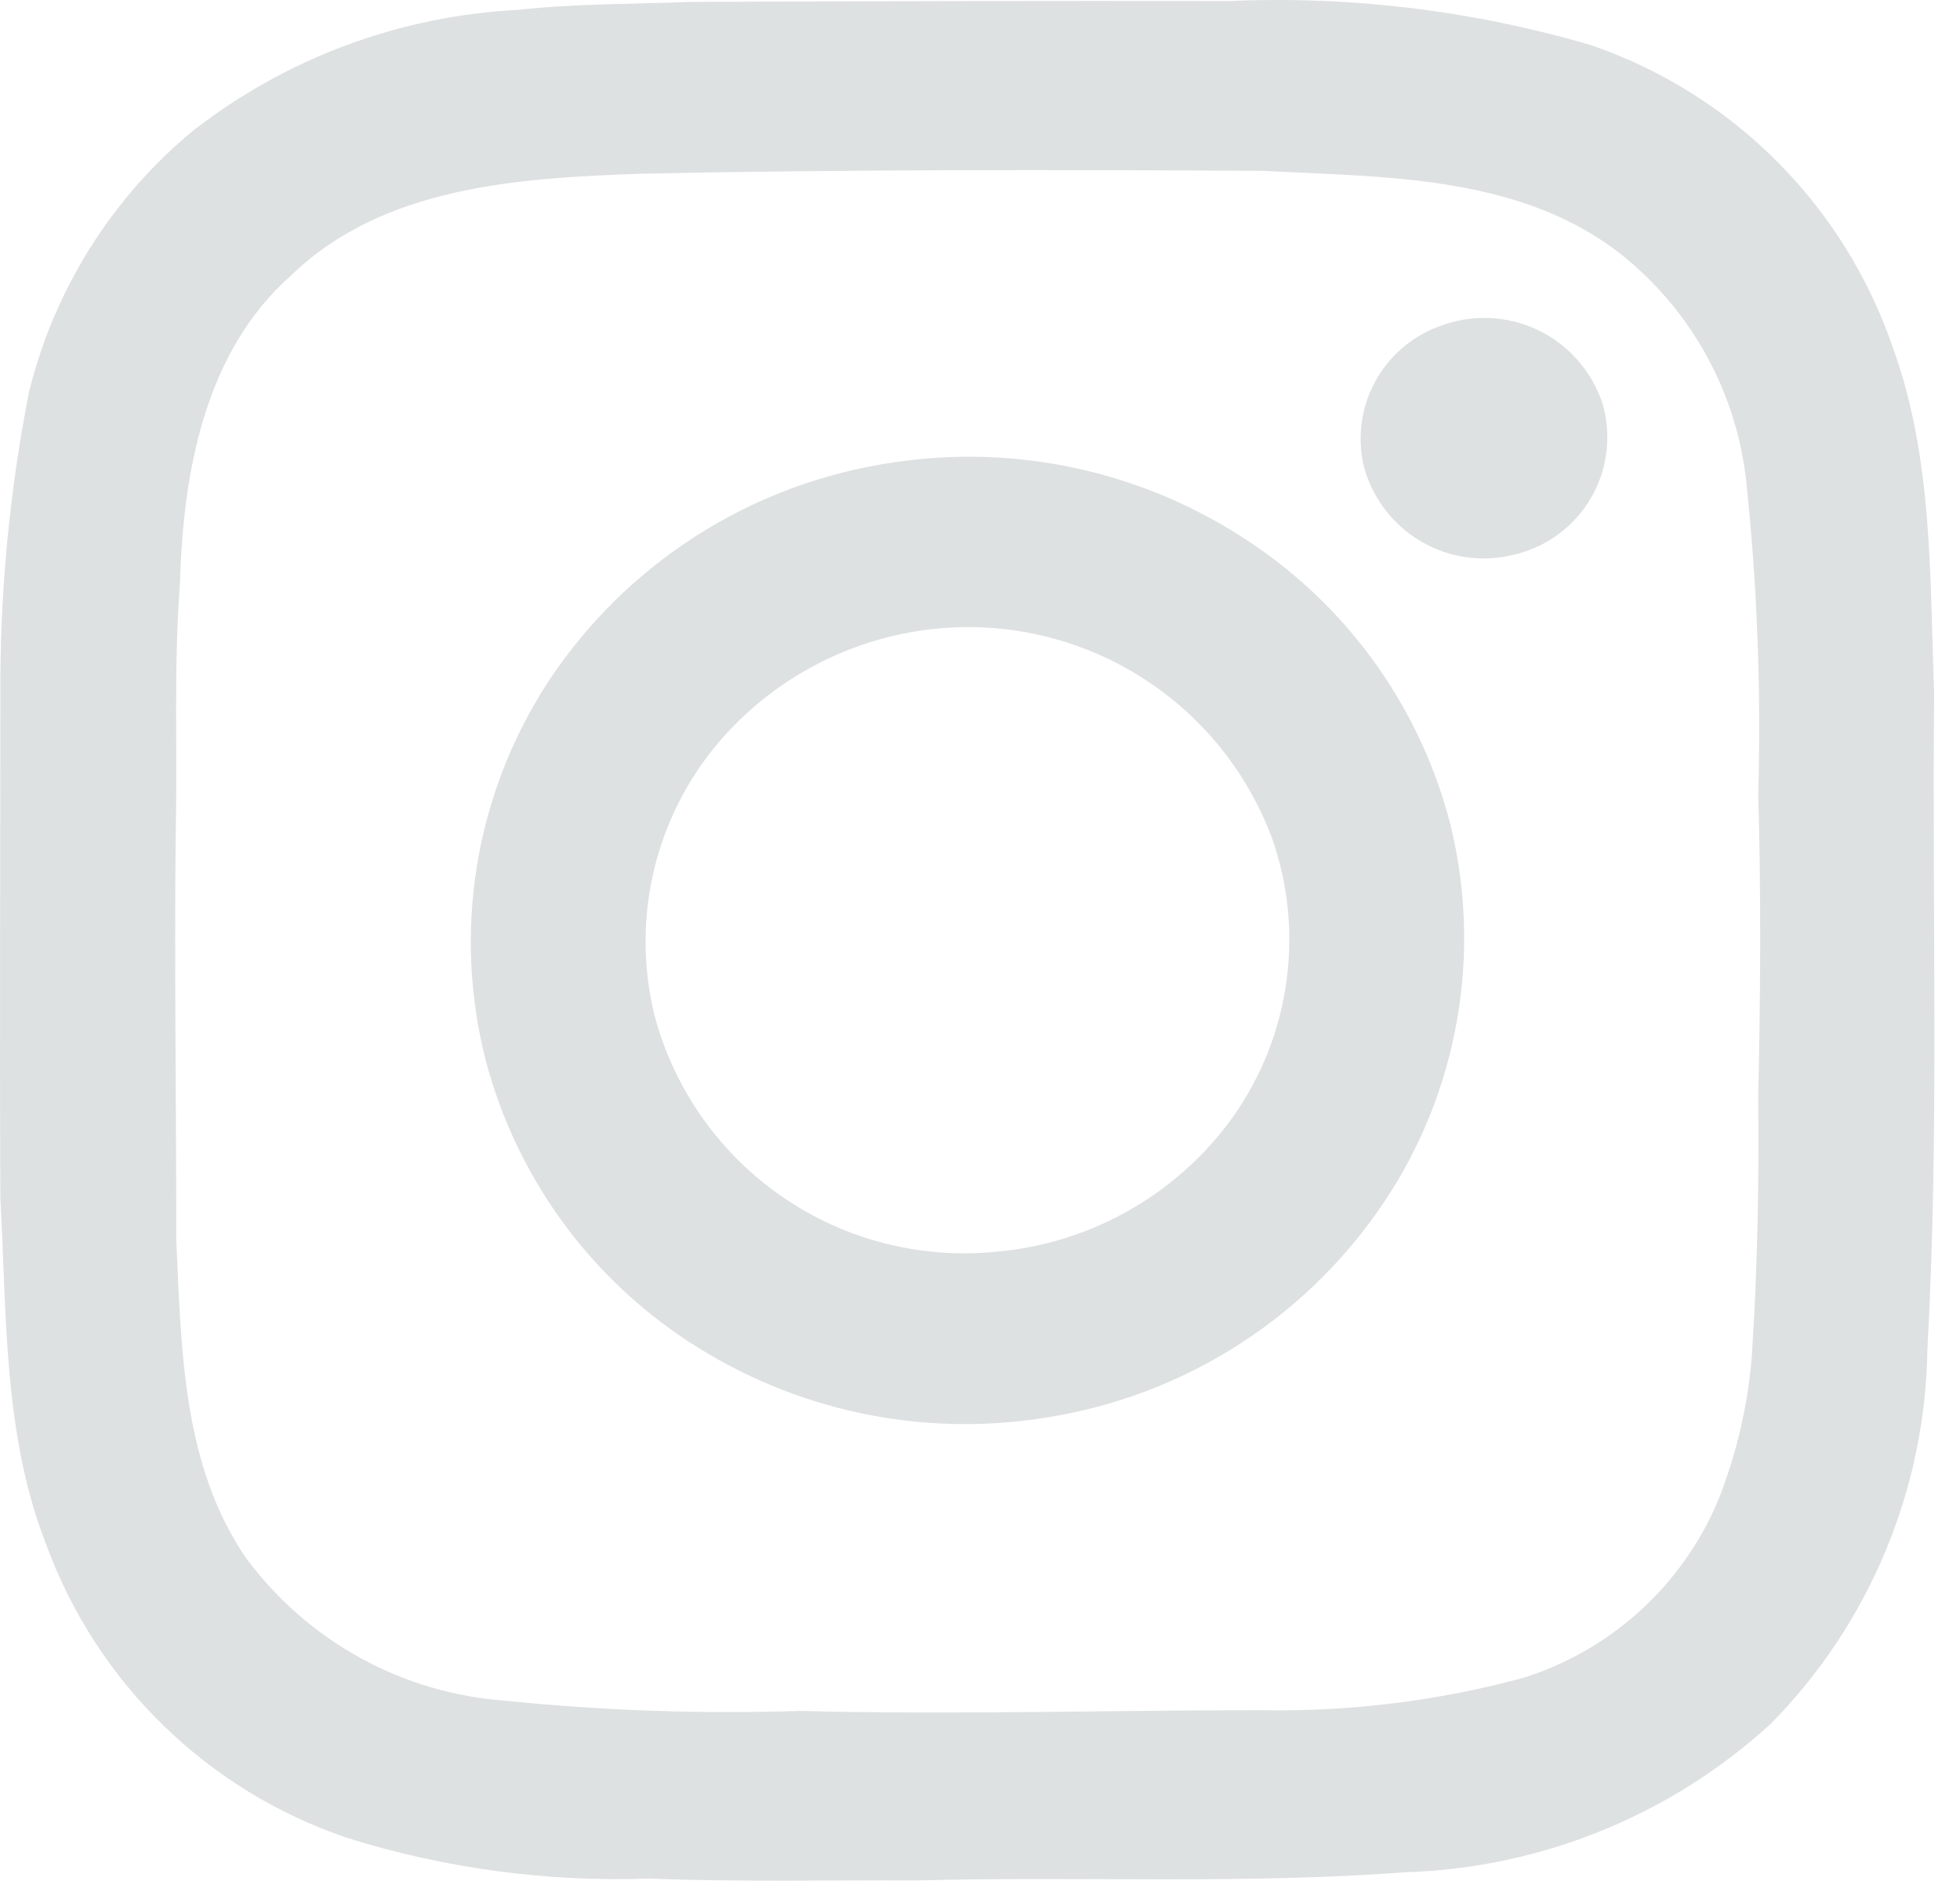
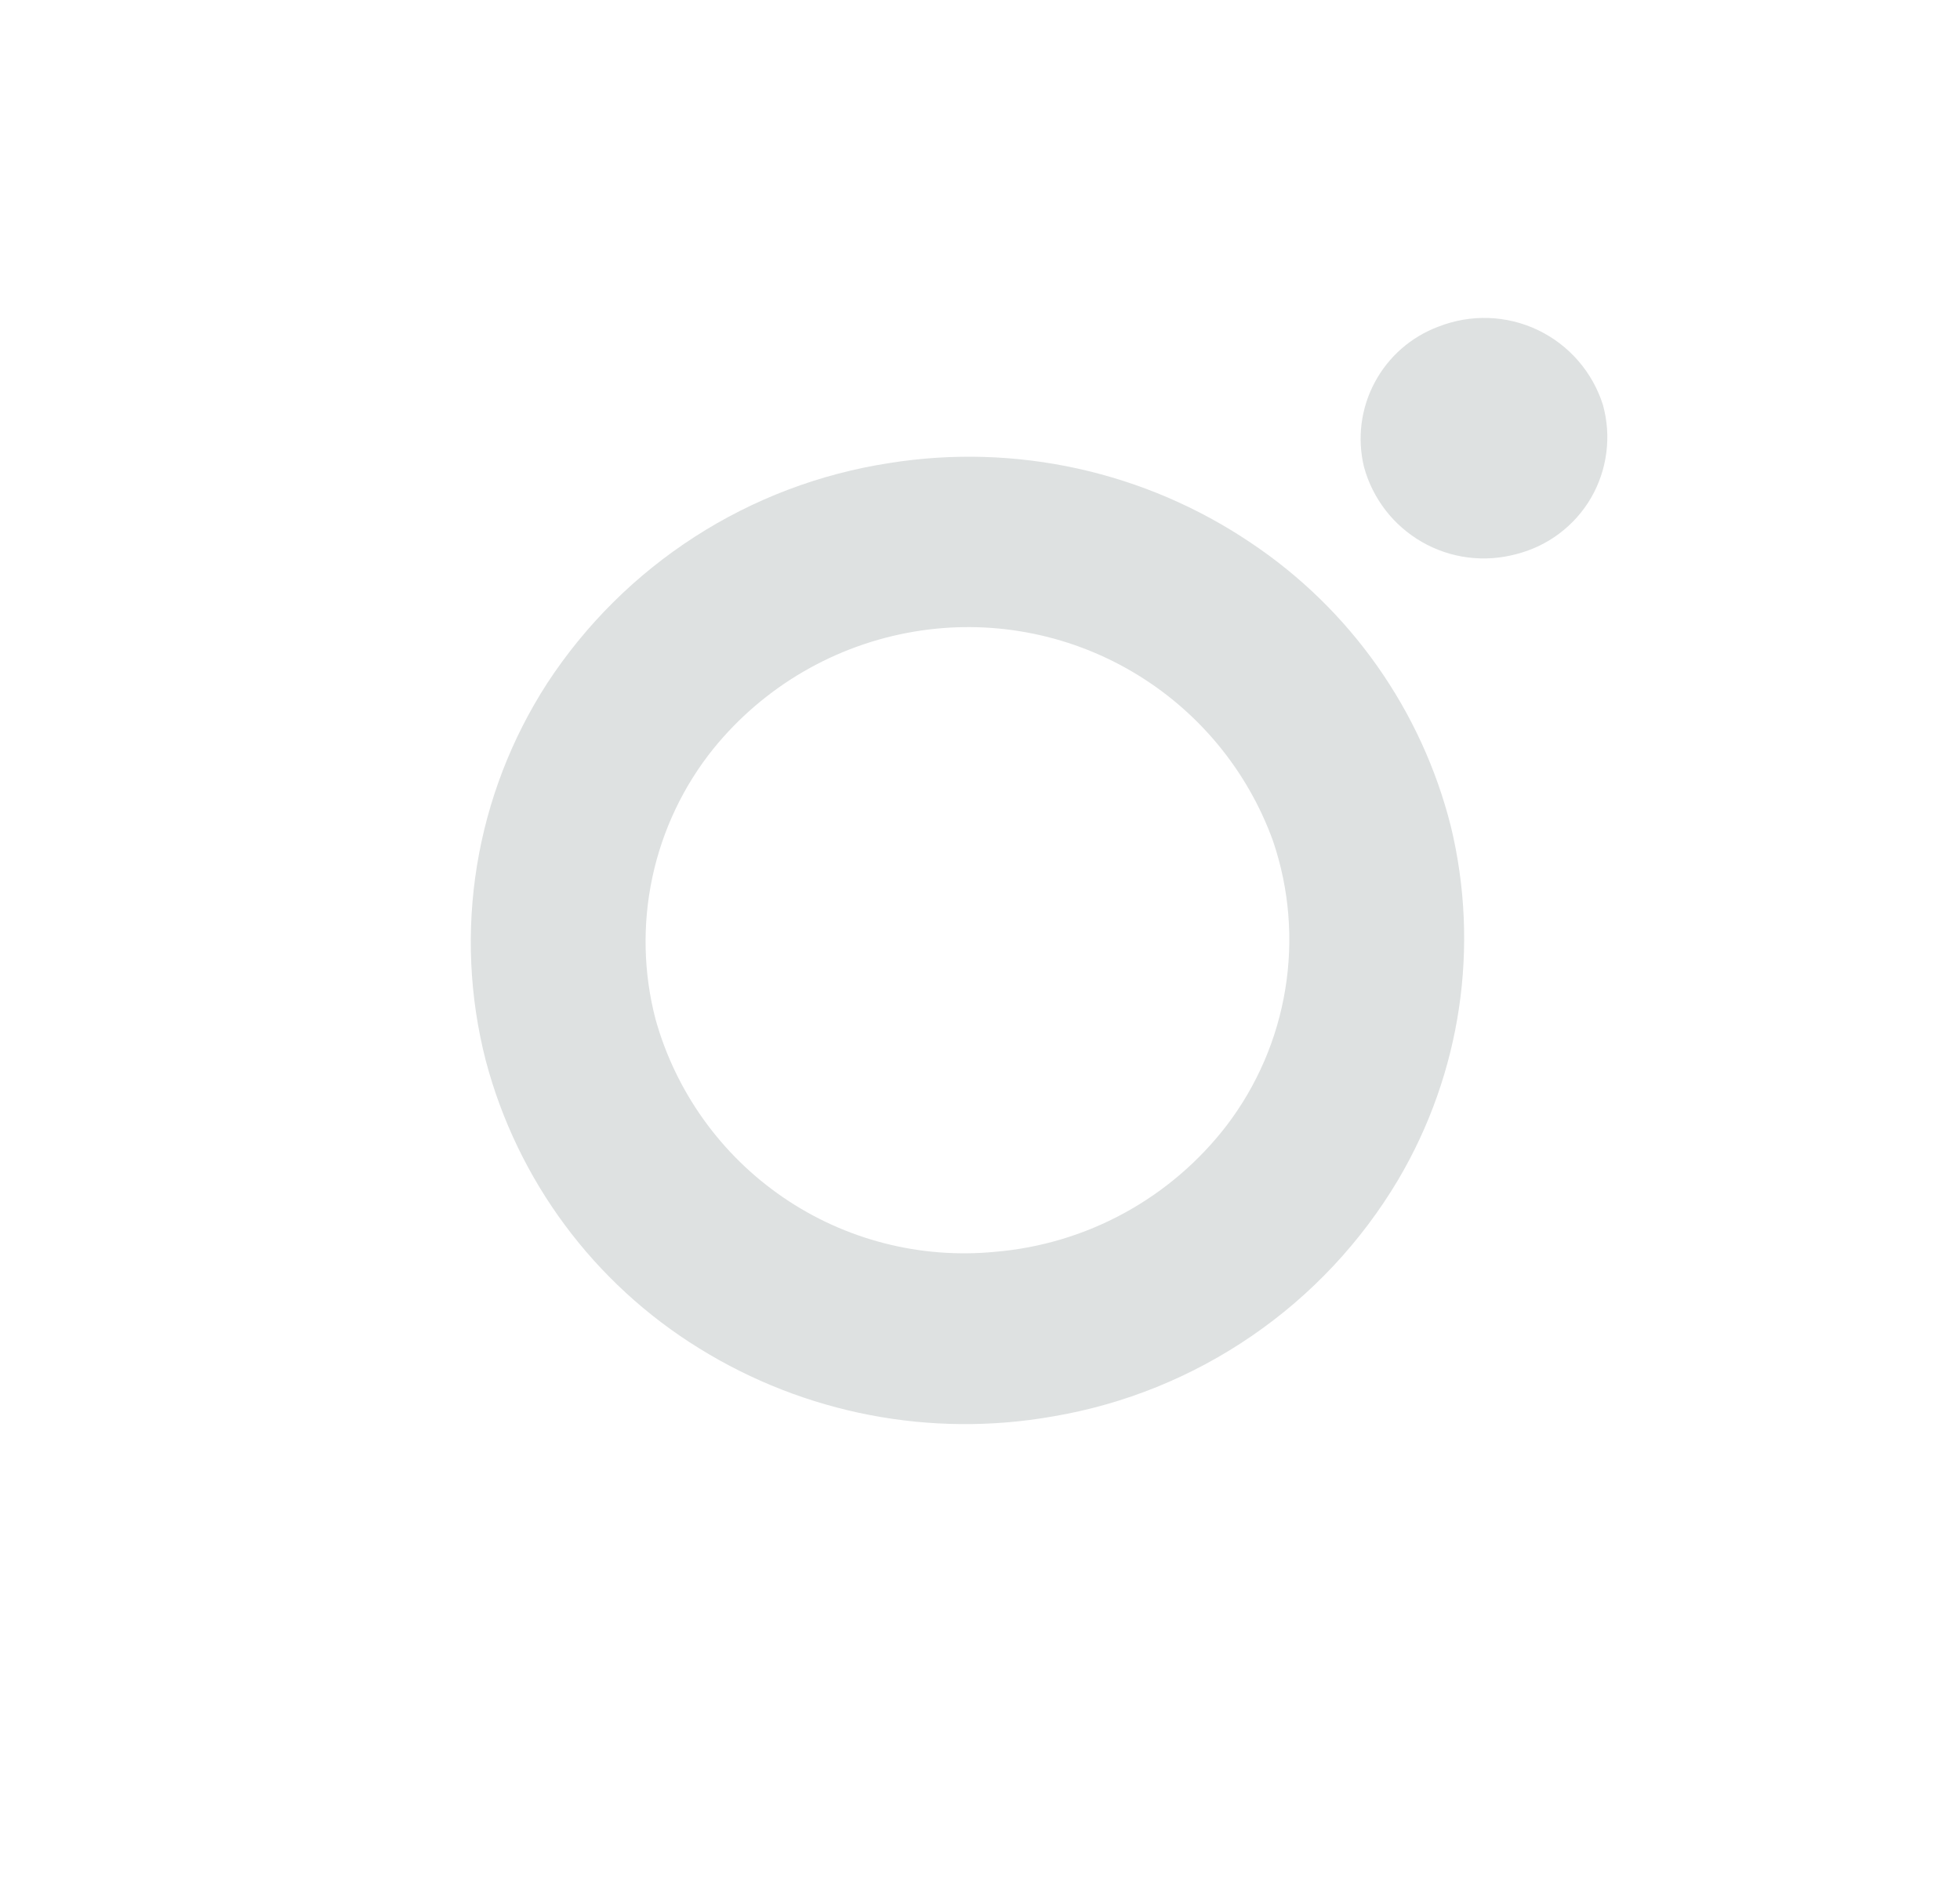
<svg xmlns="http://www.w3.org/2000/svg" width="32" height="31" viewBox="0 0 32 31" fill="none">
-   <path d="M31.578 11.318C31.506 9.425 31.561 7.474 30.901 5.667C30.51 4.525 29.863 3.487 29.01 2.633C28.157 1.778 27.12 1.13 25.978 0.738C24.063 0.175 22.068 -0.069 20.074 0.017C17.141 0.013 14.207 0.018 11.275 0.031C10.337 0.068 9.4 0.057 8.462 0.161C6.537 0.257 4.688 0.942 3.165 2.123C1.832 3.22 0.889 4.717 0.475 6.393C0.156 8.014 -0.002 9.663 0.006 11.316C0.006 14.065 -0.007 16.814 0.006 19.563C0.111 21.467 0.05 23.436 0.764 25.241C1.173 26.348 1.825 27.349 2.671 28.172C3.517 28.995 4.536 29.619 5.653 29.999C7.25 30.501 8.921 30.727 10.594 30.668C12.06 30.725 13.528 30.692 14.993 30.698C17.64 30.627 20.293 30.765 22.935 30.565C25.155 30.499 27.276 29.638 28.914 28.138C30.521 26.506 31.436 24.316 31.468 22.026C31.664 18.46 31.54 14.888 31.578 11.318ZM28.599 22.167C28.532 22.965 28.347 23.749 28.052 24.494C27.764 25.178 27.331 25.791 26.783 26.291C26.235 26.791 25.585 27.166 24.877 27.389C23.493 27.765 22.064 27.943 20.63 27.92C18.107 27.916 15.586 27.999 13.063 27.931C11.454 27.983 9.844 27.927 8.242 27.764C7.413 27.703 6.607 27.465 5.879 27.064C5.151 26.663 4.518 26.11 4.023 25.443C2.977 23.928 2.96 22.017 2.878 20.249C2.878 18.047 2.846 15.846 2.868 13.645C2.901 12.268 2.832 10.888 2.939 9.513C2.989 7.723 3.338 5.75 4.745 4.504C6.254 3.035 8.48 2.906 10.466 2.836C13.848 2.765 17.232 2.77 20.617 2.789C22.57 2.892 24.701 2.854 26.35 4.062C26.944 4.509 27.441 5.072 27.811 5.717C28.181 6.361 28.418 7.074 28.505 7.812C28.688 9.523 28.755 11.244 28.706 12.964C28.754 14.613 28.742 16.265 28.706 17.913C28.72 19.33 28.693 20.751 28.599 22.167Z" fill="#DEE1E1" />
  <path d="M23.486 5.332C23.039 5.498 22.668 5.823 22.444 6.244C22.219 6.665 22.157 7.154 22.268 7.618C22.337 7.875 22.457 8.116 22.619 8.327C22.781 8.538 22.984 8.714 23.214 8.847C23.445 8.98 23.699 9.066 23.963 9.1C24.227 9.134 24.495 9.116 24.752 9.047C25.007 8.983 25.247 8.869 25.457 8.711C25.667 8.553 25.844 8.355 25.976 8.128C26.108 7.9 26.193 7.649 26.226 7.388C26.26 7.127 26.24 6.863 26.17 6.609C26.086 6.344 25.948 6.098 25.765 5.888C25.582 5.677 25.357 5.507 25.106 5.387C24.854 5.267 24.58 5.201 24.302 5.191C24.023 5.182 23.746 5.23 23.486 5.332Z" fill="#DEE1E1" />
  <path d="M20.424 8.863C18.692 7.695 16.58 7.229 14.517 7.56C13.387 7.734 12.305 8.143 11.343 8.763C10.381 9.382 9.56 10.197 8.934 11.154C8.351 12.056 7.961 13.068 7.788 14.127C7.615 15.187 7.663 16.271 7.93 17.311C8.446 19.267 9.694 20.951 11.417 22.013C13.14 23.081 15.196 23.476 17.193 23.123C18.356 22.926 19.462 22.478 20.435 21.811C21.409 21.144 22.225 20.273 22.828 19.259C23.853 17.522 24.161 15.454 23.688 13.493C23.211 11.598 22.048 9.948 20.424 8.863ZM20.026 18.375C19.574 18.962 19.005 19.449 18.354 19.804C17.704 20.159 16.986 20.374 16.247 20.436C15.025 20.555 13.8 20.241 12.787 19.548C11.773 18.855 11.036 17.827 10.704 16.645C10.505 15.885 10.487 15.089 10.651 14.321C10.815 13.553 11.156 12.834 11.648 12.222C12.473 11.205 13.642 10.525 14.934 10.31C16.156 10.106 17.411 10.336 18.48 10.962C19.55 11.588 20.366 12.569 20.786 13.735C21.049 14.512 21.117 15.341 20.984 16.15C20.852 16.959 20.523 17.723 20.026 18.375Z" fill="#DEE1E1" />
</svg>